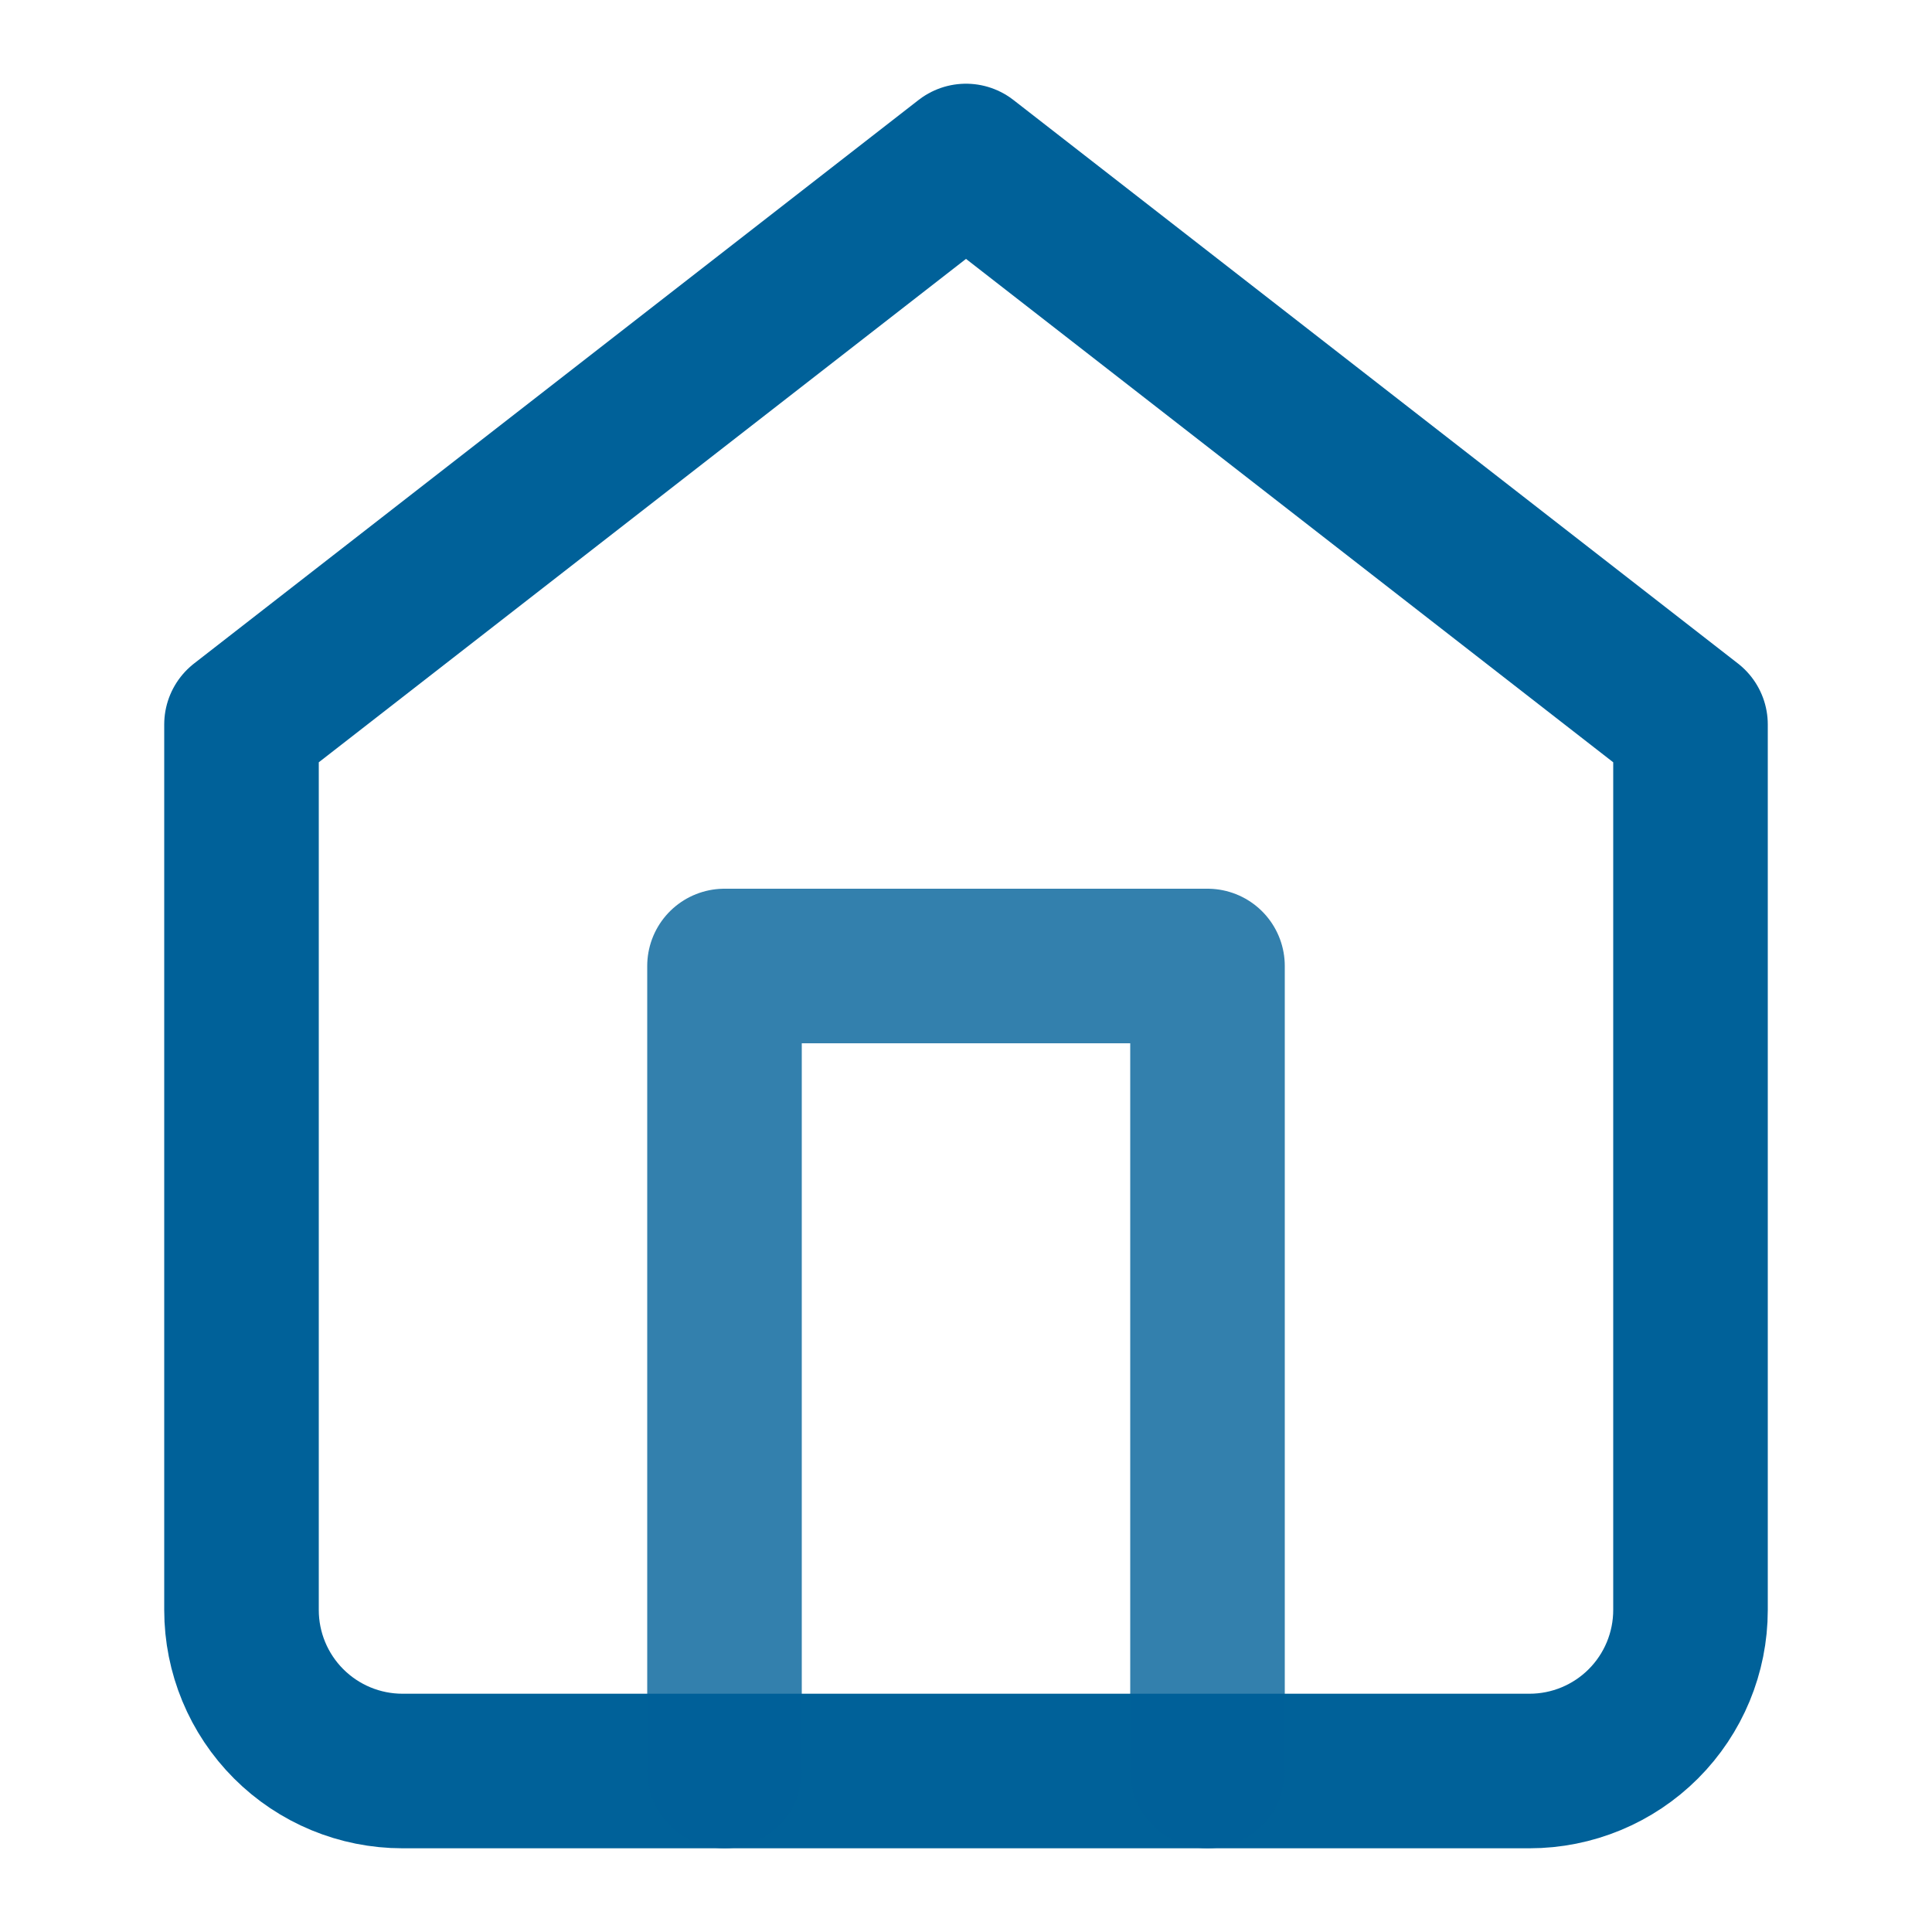
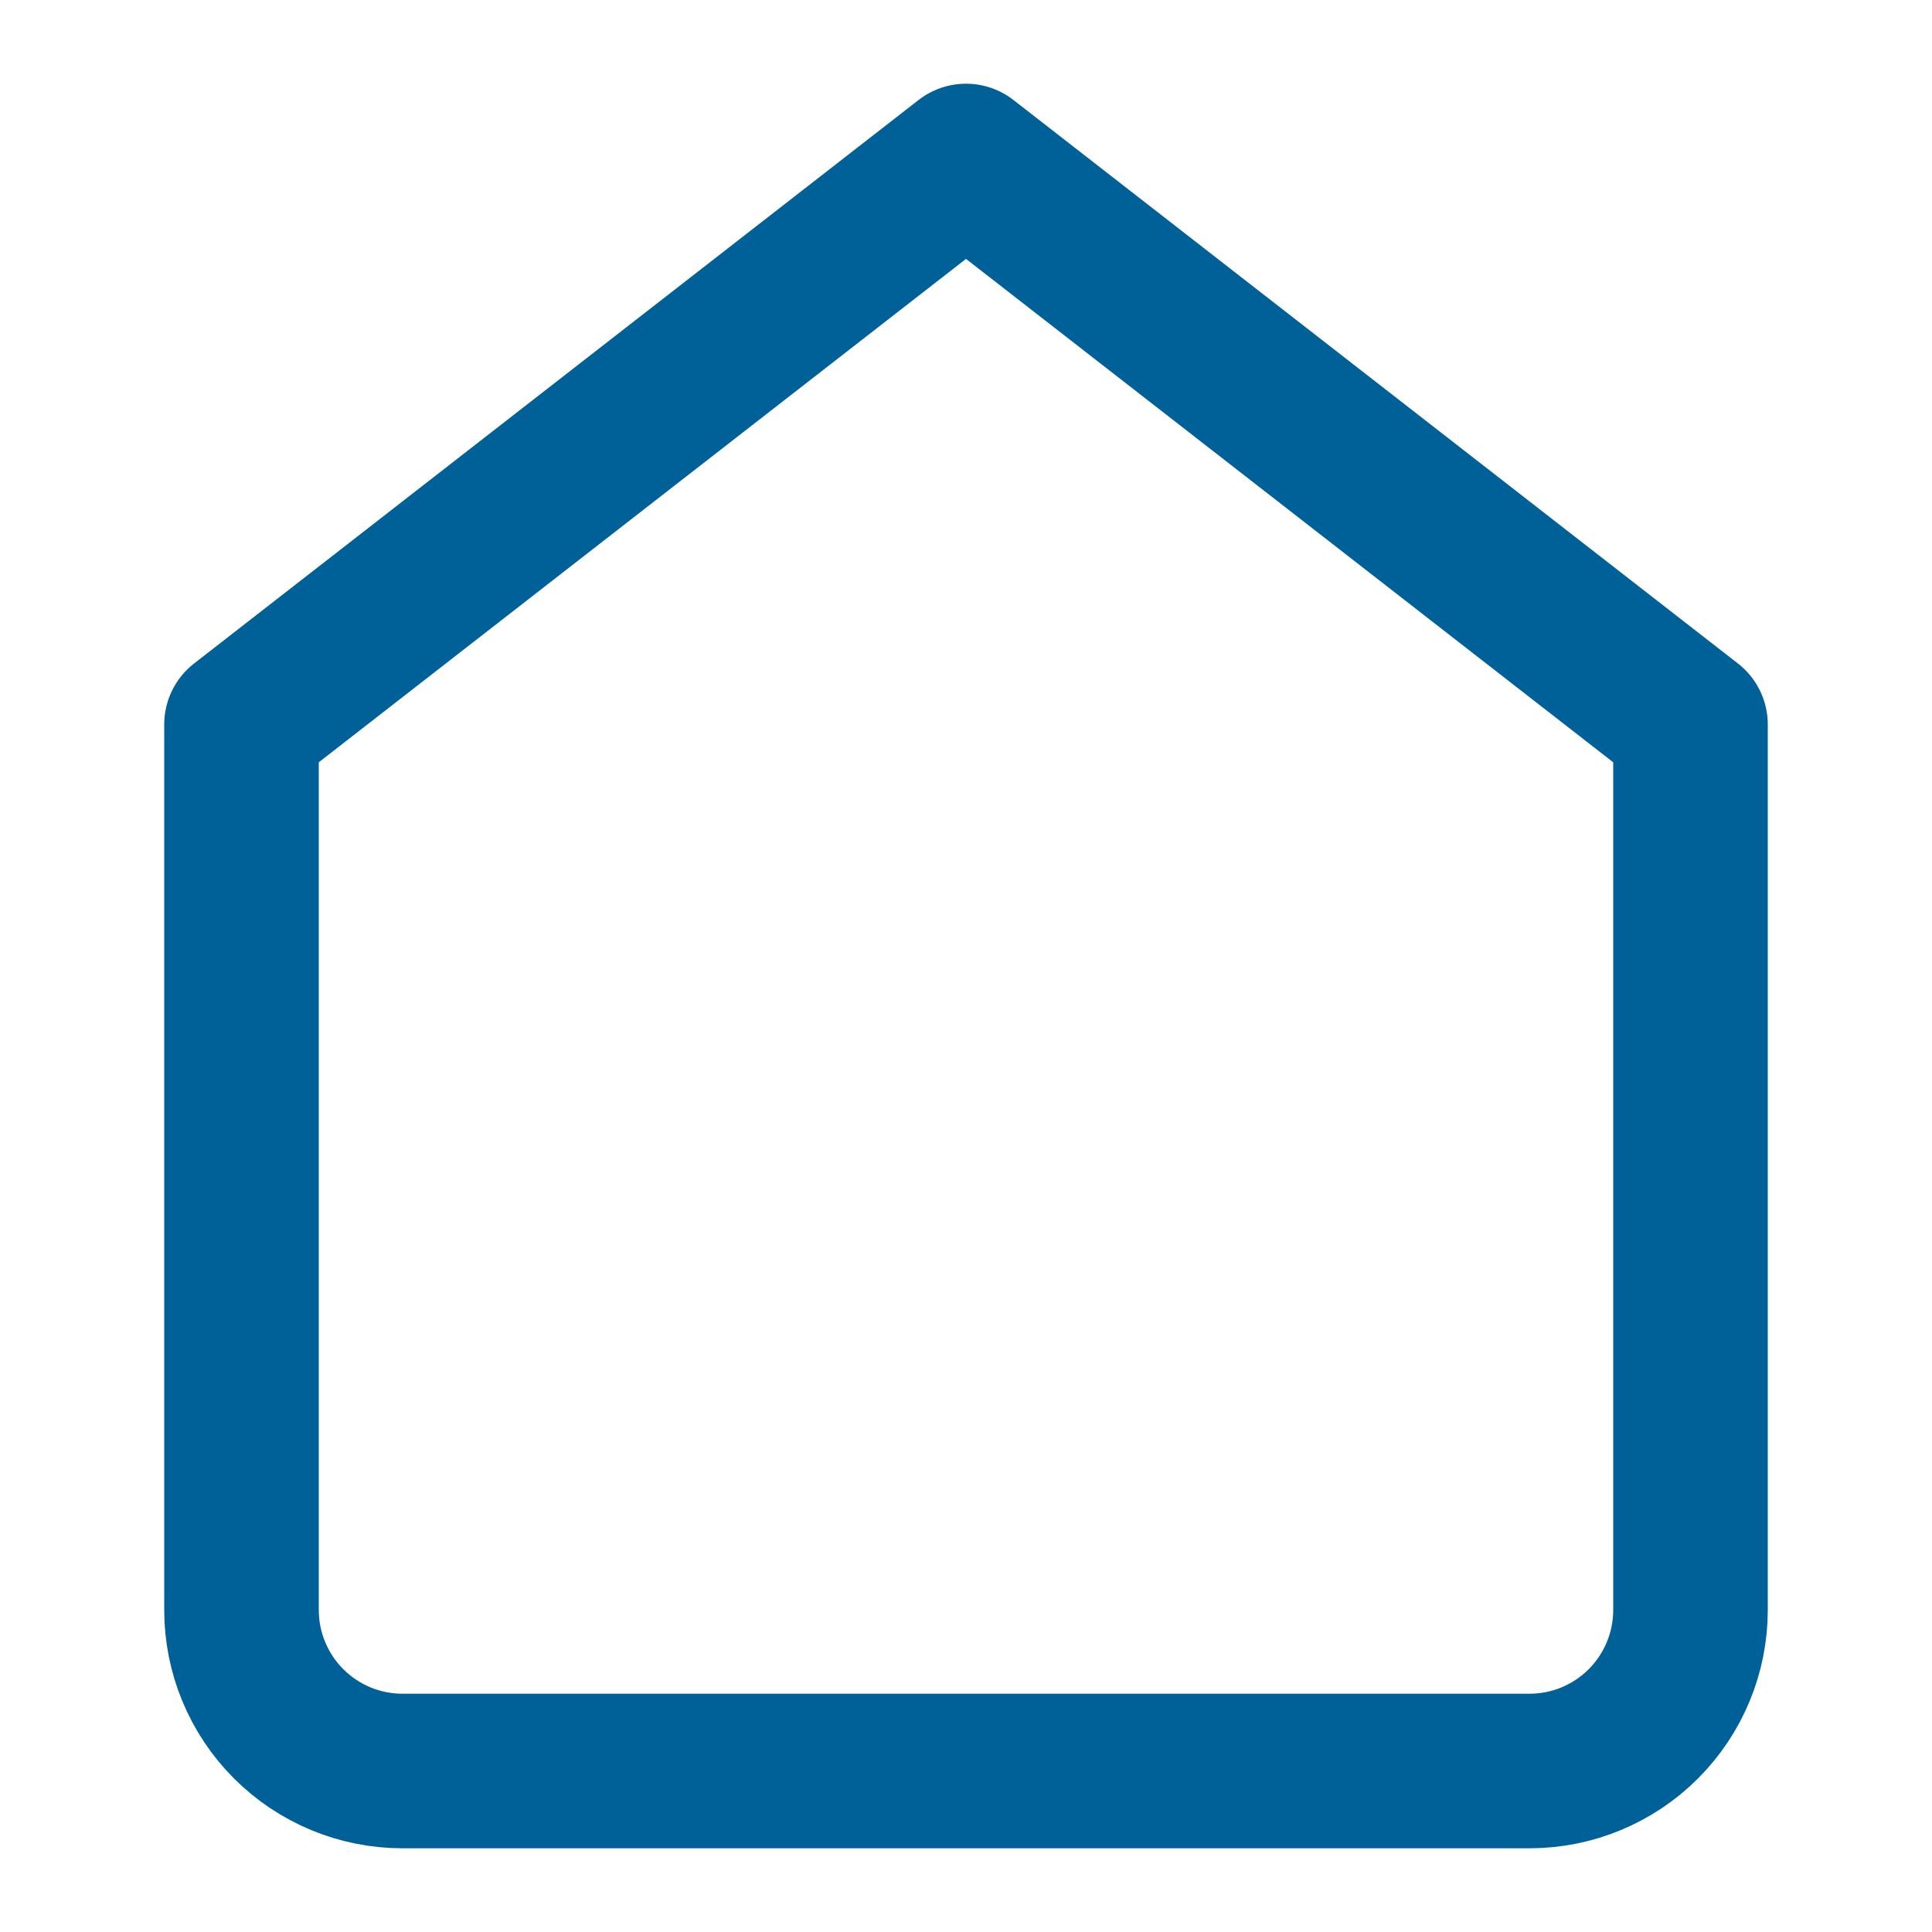
<svg xmlns="http://www.w3.org/2000/svg" width="100" height="100" viewBox="0 0 100 100" fill="none">
  <path d="M12.5 37.5L50 8.333L87.5 37.5V83.333C87.5 85.543 86.622 87.663 85.059 89.226C83.496 90.789 81.377 91.667 79.167 91.667H20.833C18.623 91.667 16.504 90.789 14.941 89.226C13.378 87.663 12.5 85.543 12.5 83.333V37.5Z" stroke="#006199" stroke-width="8" stroke-linecap="round" stroke-linejoin="round" />
-   <path d="M37.5 91.667V50H62.5V91.667" stroke="#006199" stroke-opacity="0.8" stroke-width="8" stroke-linecap="round" stroke-linejoin="round" />
</svg>